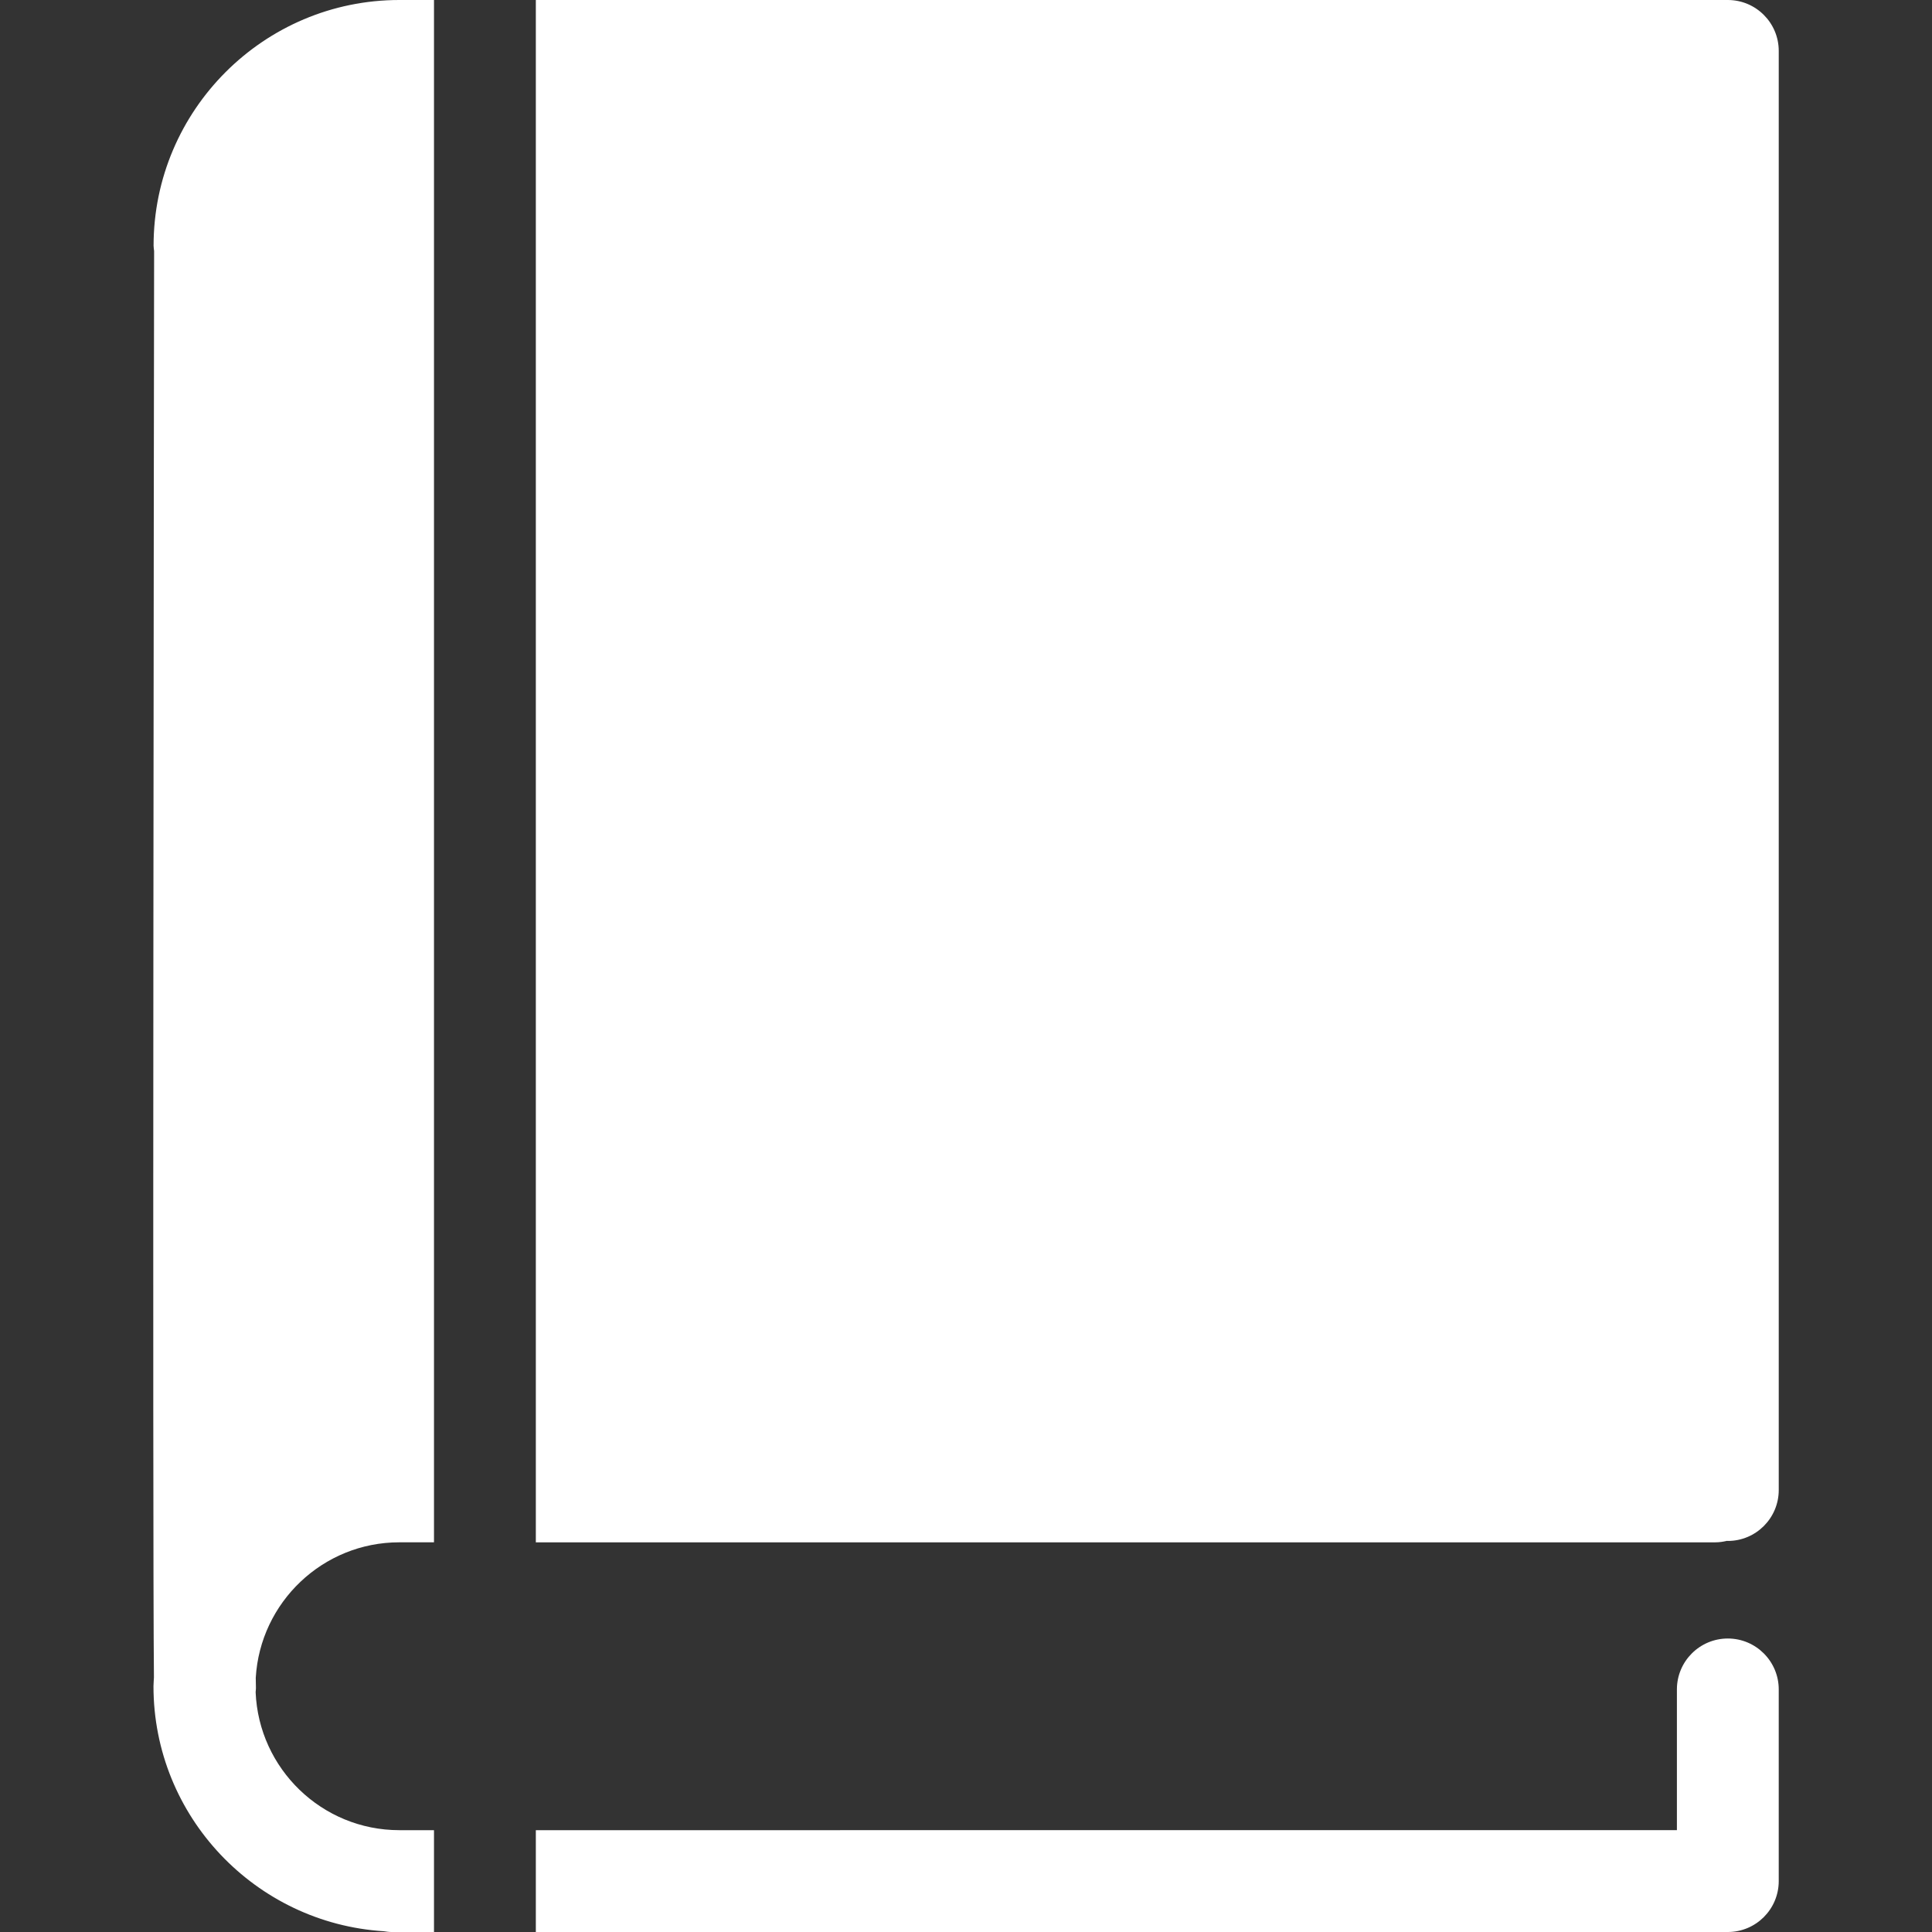
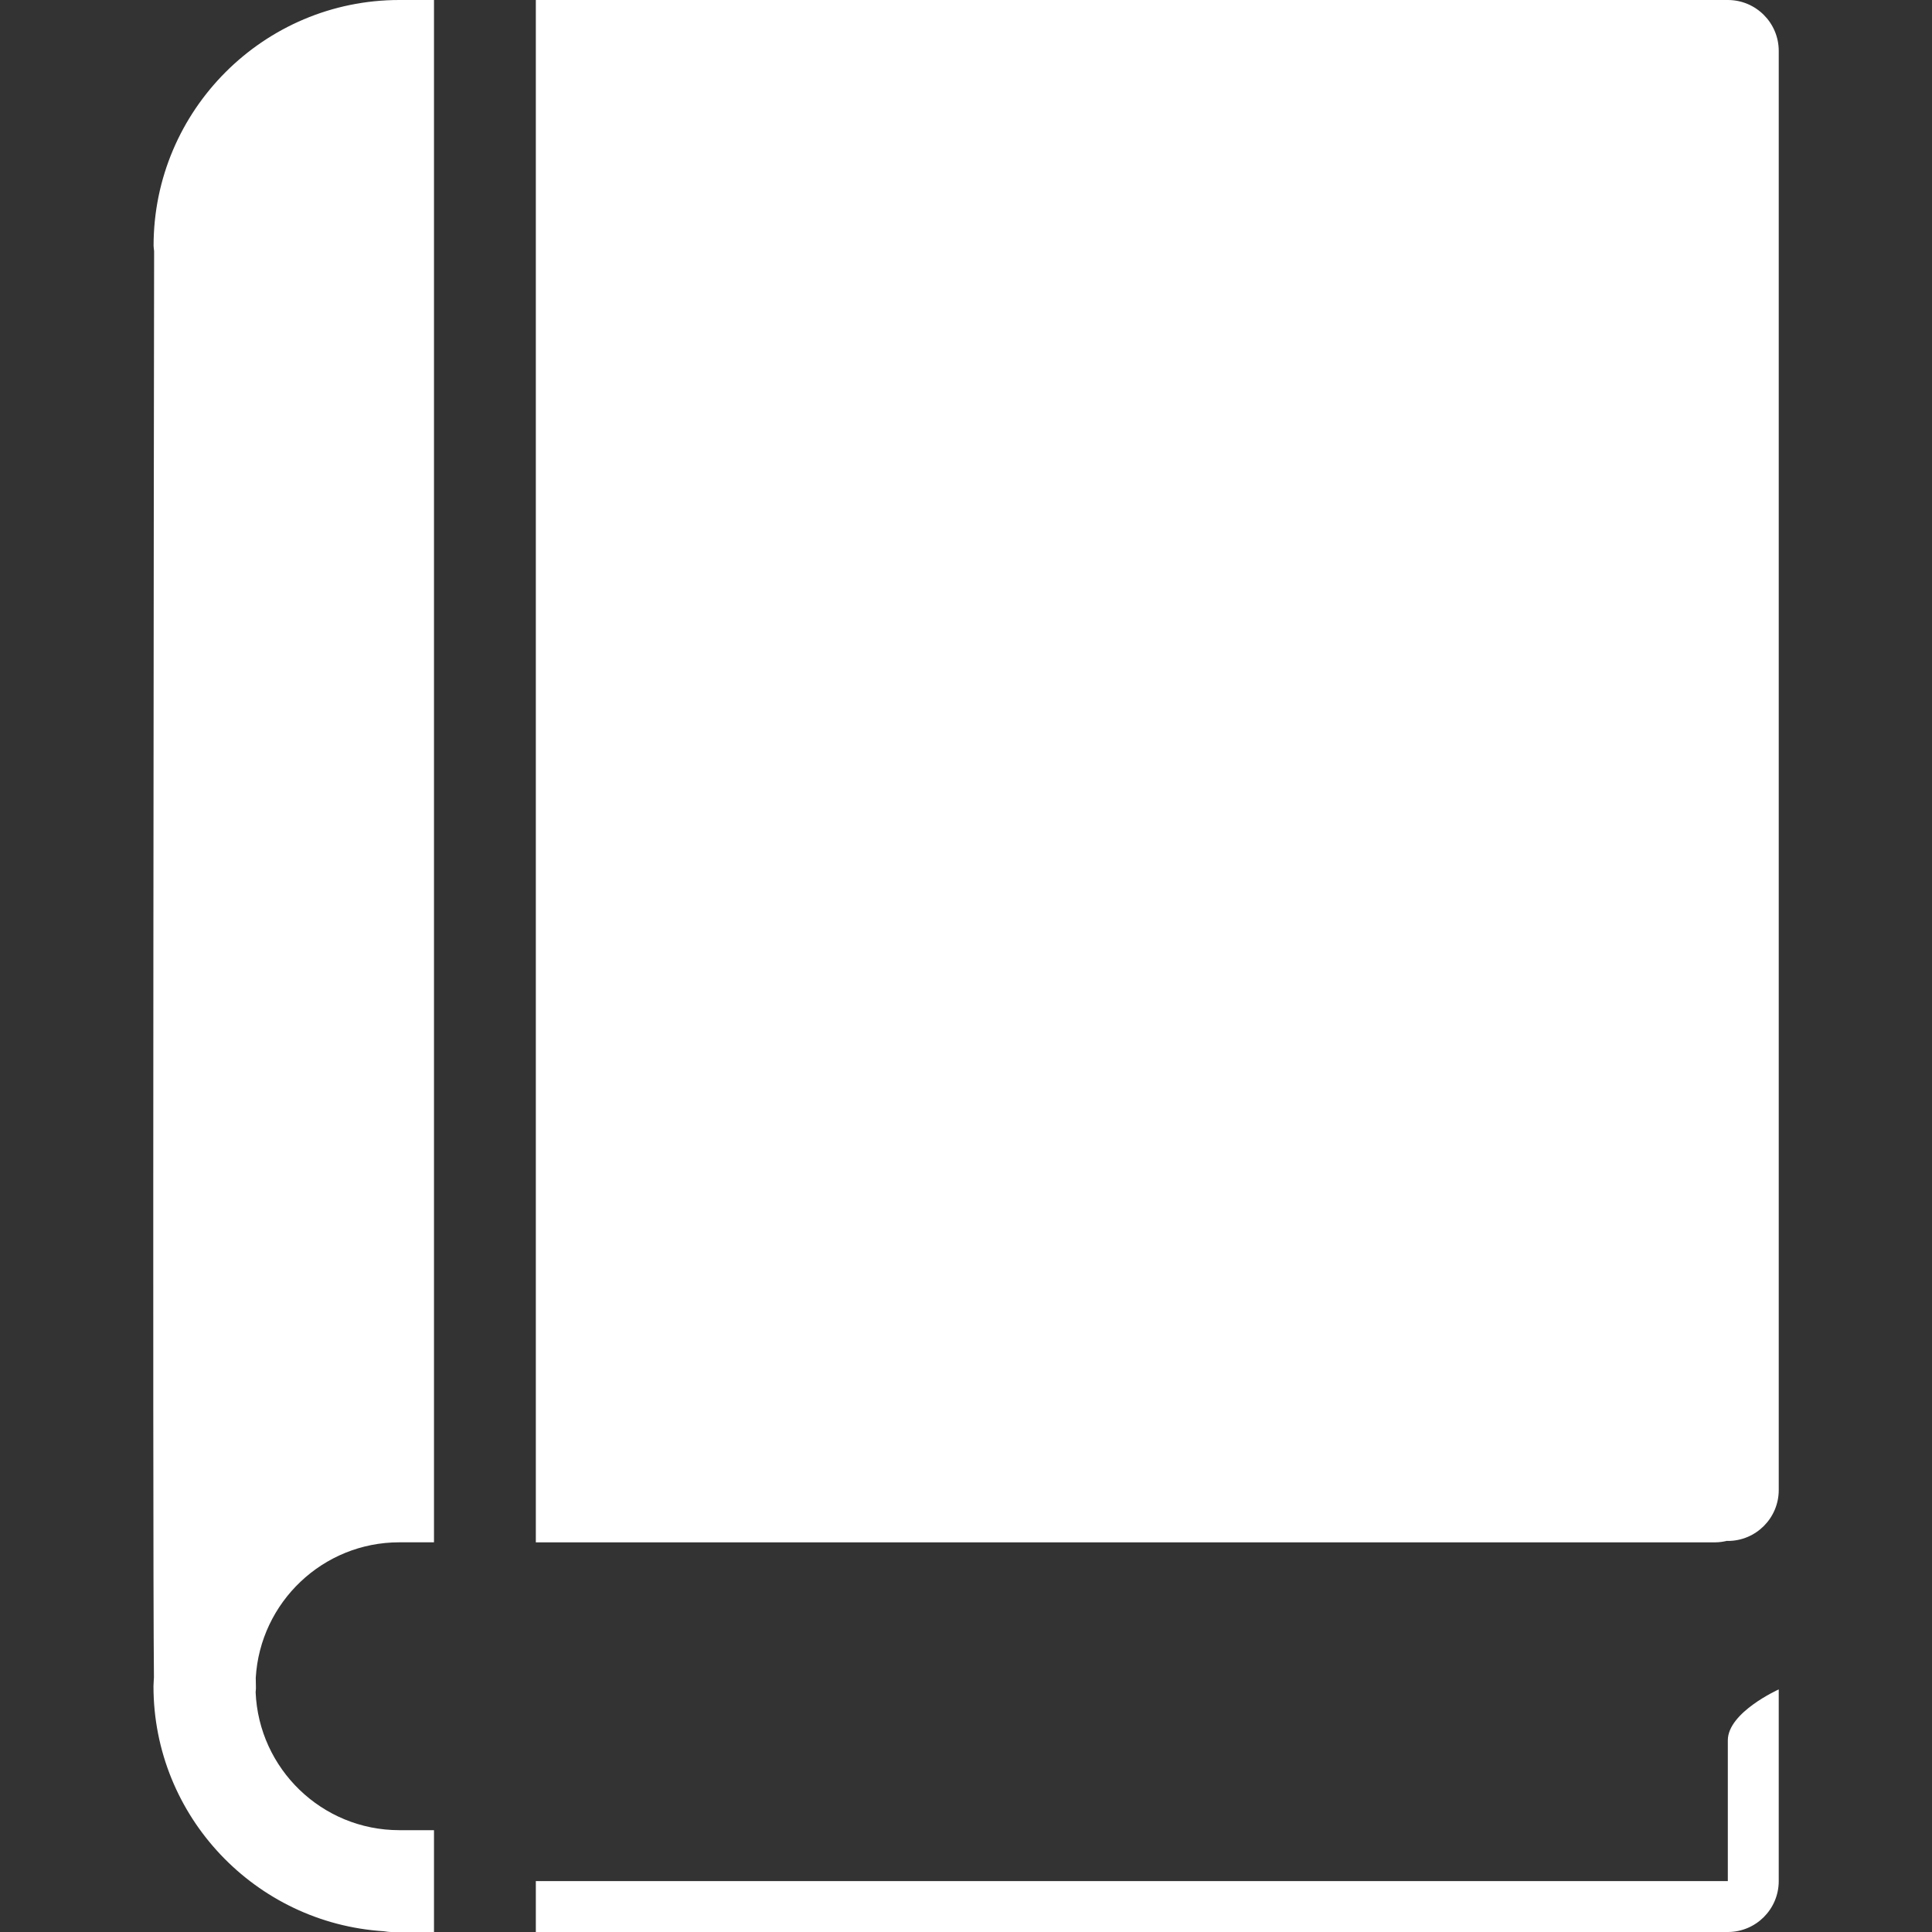
<svg xmlns="http://www.w3.org/2000/svg" version="1.1" id="Capa_1" x="0px" y="0px" width="459.319px" height="459.319px" viewBox="0 0 459.319 459.319" style="enable-background:new 0 0 459.319 459.319;" xml:space="preserve">
  <rect x="0" y="0" width="459.319" height="459.319" fill="#333333" stroke="none" />
  <g>
-     <path d="M127.389,366.674V0h280.434h2.955c6.679,0,12.105,5.423,12.105,12.105v342.139c0,6.679-5.427,12.104-12.105,12.104   c-0.071,0-0.13-0.023-0.201-0.023c-0.893,0.213-1.82,0.354-2.778,0.354H127.389V366.674z M410.777,459.319   c6.679,0,12.105-5.42,12.105-12.105v-45.565c0-6.68-5.427-12.105-12.105-12.105s-12.105,5.426-12.105,12.105v33.461H127.389v24.21   H410.777z M94.924,435.109c-18.395,0-33.411-14.605-34.149-32.817c0.018-0.325,0.077-0.632,0.071-0.963   c-0.012-0.532-0.03-1.359-0.042-2.459c1.058-17.922,15.936-32.196,34.12-32.196h8.254V0h-8.237   c-32.22,0-58.428,26.214-58.428,58.425c0,0.432,0.085,0.842,0.127,1.259c-0.042,29.755-0.411,303.166-0.042,339.109   c-0.023,0.703-0.109,1.389-0.109,2.099c0,30.973,24.252,56.329,54.757,58.245c0.612,0.094,1.212,0.183,1.847,0.183h10.084v-24.21   H94.924z" fill="#ffffff" opacity="1" original-fill="#000000" />
+     <path d="M127.389,366.674V0h280.434h2.955c6.679,0,12.105,5.423,12.105,12.105v342.139c0,6.679-5.427,12.104-12.105,12.104   c-0.071,0-0.13-0.023-0.201-0.023c-0.893,0.213-1.82,0.354-2.778,0.354H127.389V366.674z M410.777,459.319   c6.679,0,12.105-5.42,12.105-12.105v-45.565s-12.105,5.426-12.105,12.105v33.461H127.389v24.21   H410.777z M94.924,435.109c-18.395,0-33.411-14.605-34.149-32.817c0.018-0.325,0.077-0.632,0.071-0.963   c-0.012-0.532-0.03-1.359-0.042-2.459c1.058-17.922,15.936-32.196,34.12-32.196h8.254V0h-8.237   c-32.22,0-58.428,26.214-58.428,58.425c0,0.432,0.085,0.842,0.127,1.259c-0.042,29.755-0.411,303.166-0.042,339.109   c-0.023,0.703-0.109,1.389-0.109,2.099c0,30.973,24.252,56.329,54.757,58.245c0.612,0.094,1.212,0.183,1.847,0.183h10.084v-24.21   H94.924z" fill="#ffffff" opacity="1" original-fill="#000000" />
  </g>
  <g>
</g>
  <g>
</g>
  <g>
</g>
  <g>
</g>
  <g>
</g>
  <g>
</g>
  <g>
</g>
  <g>
</g>
  <g>
</g>
  <g>
</g>
  <g>
</g>
  <g>
</g>
  <g>
</g>
  <g>
</g>
  <g>
</g>
</svg>